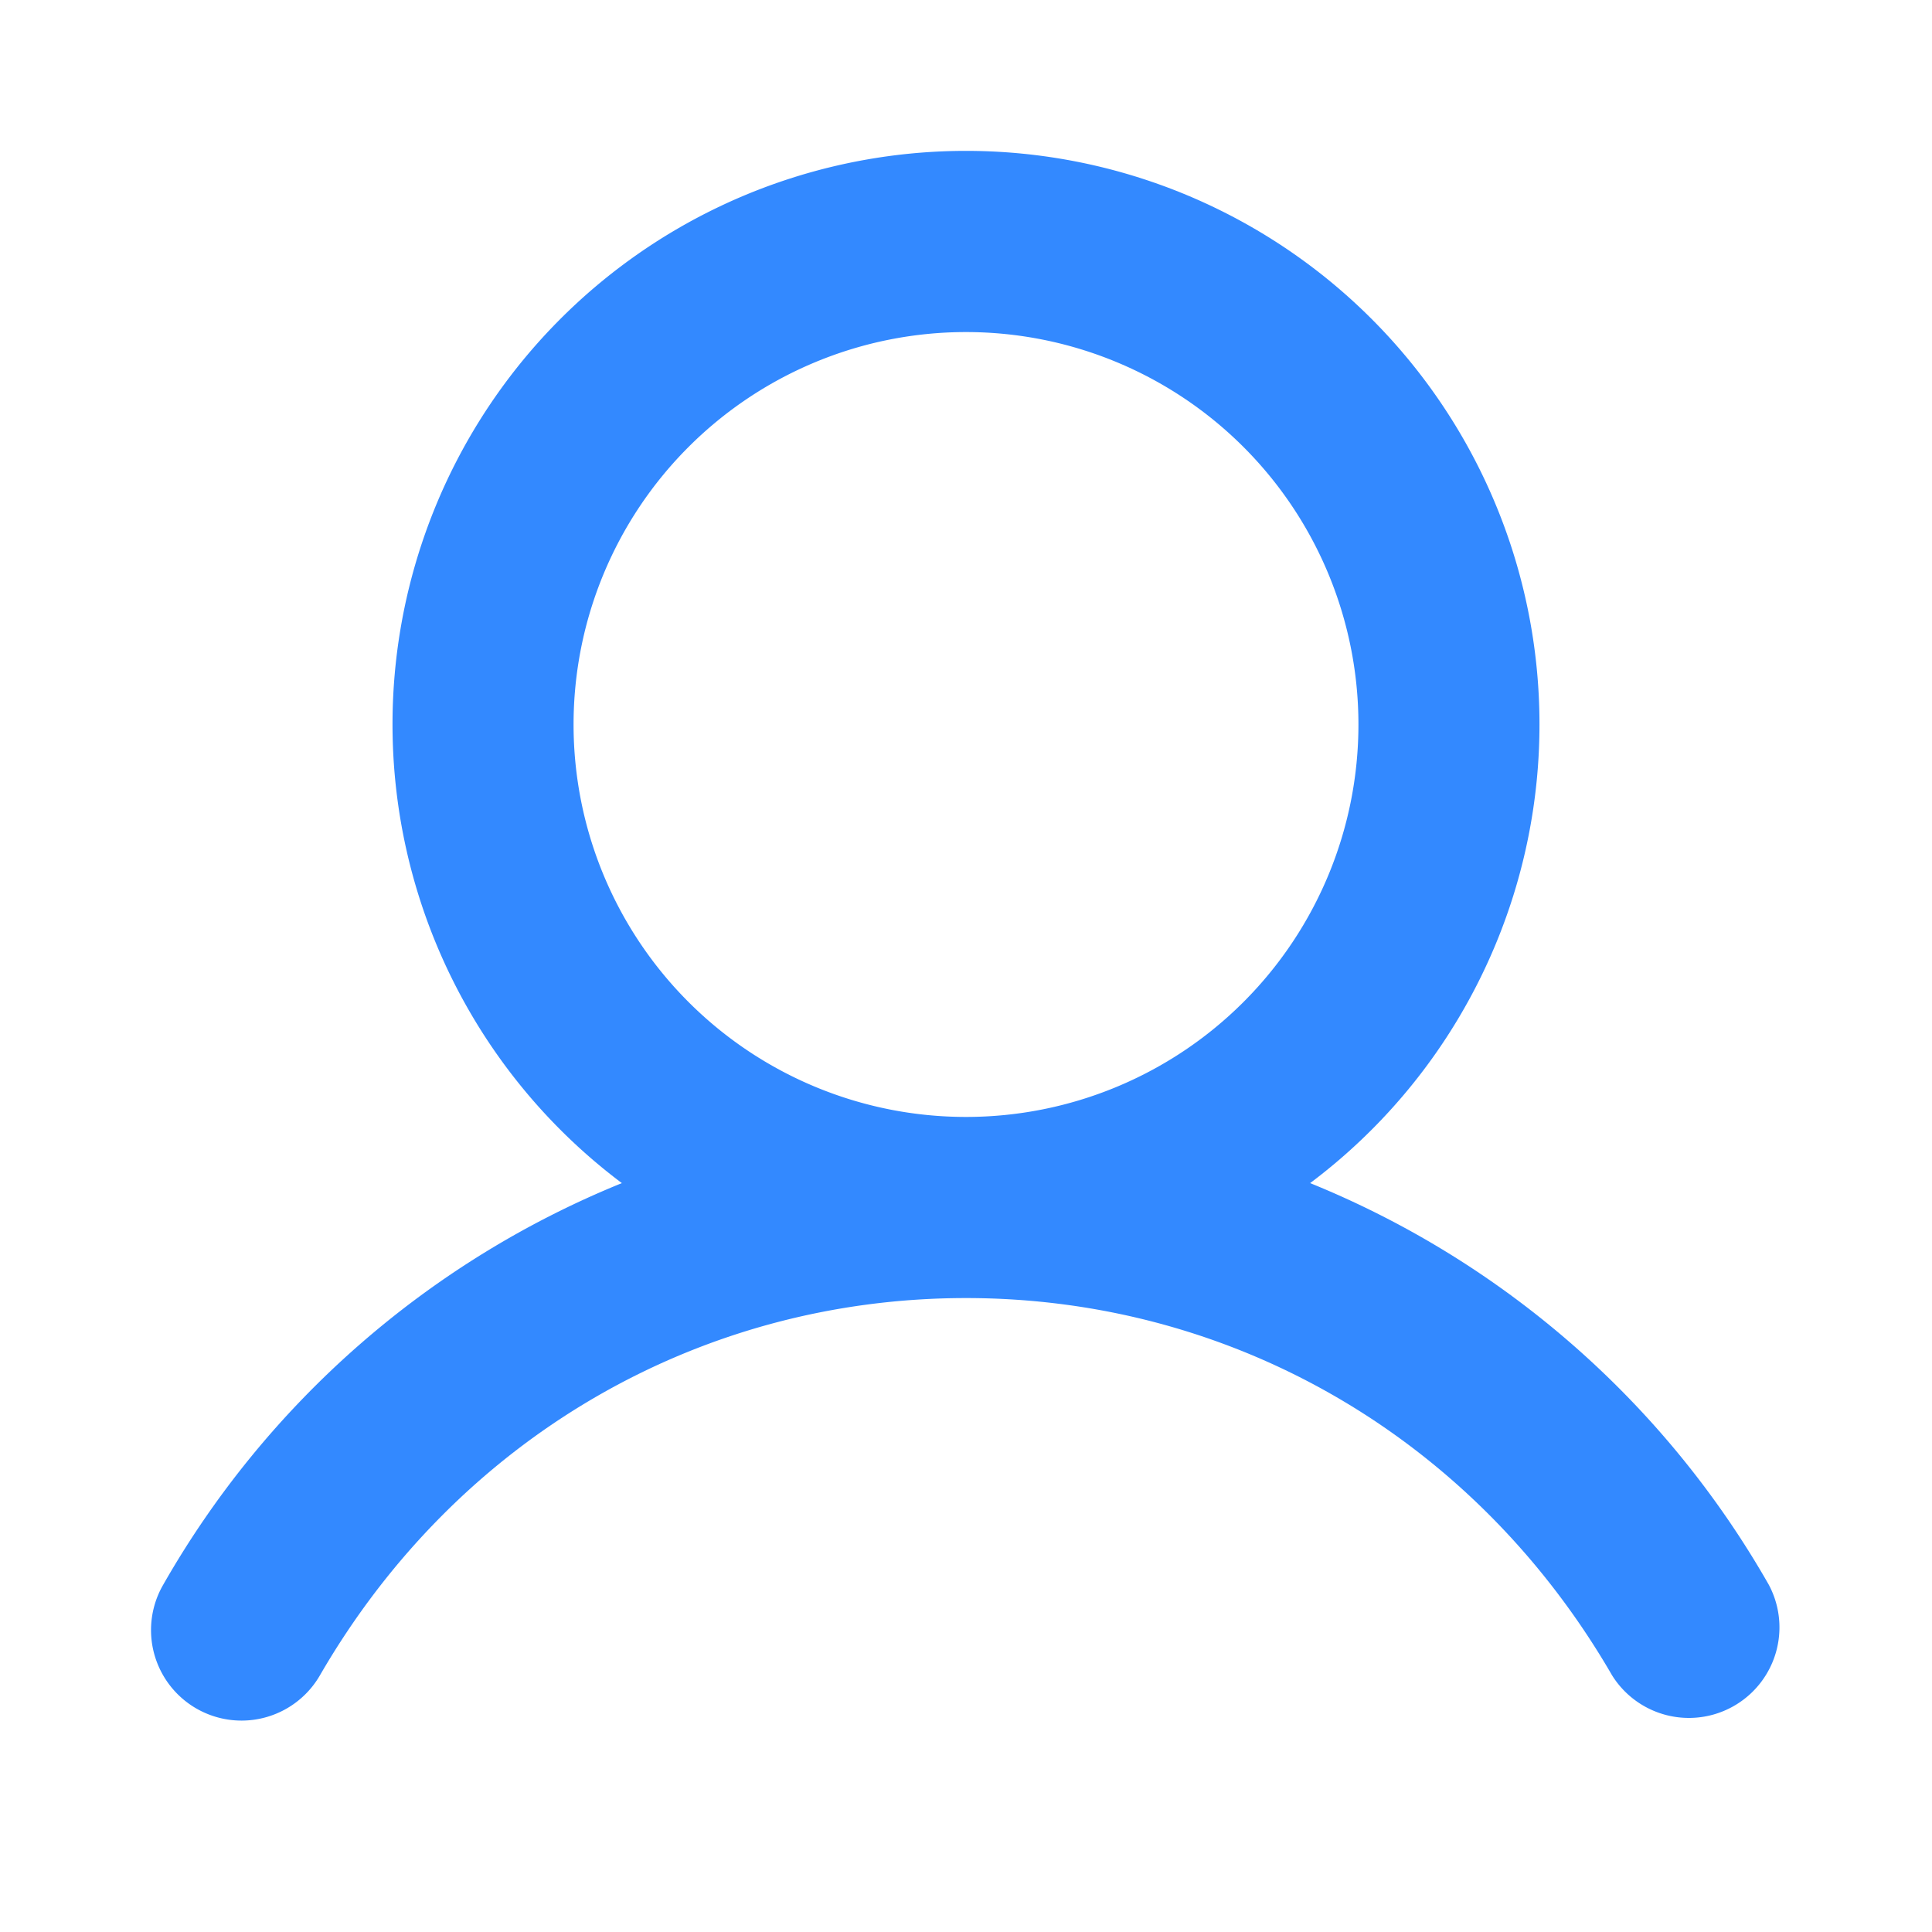
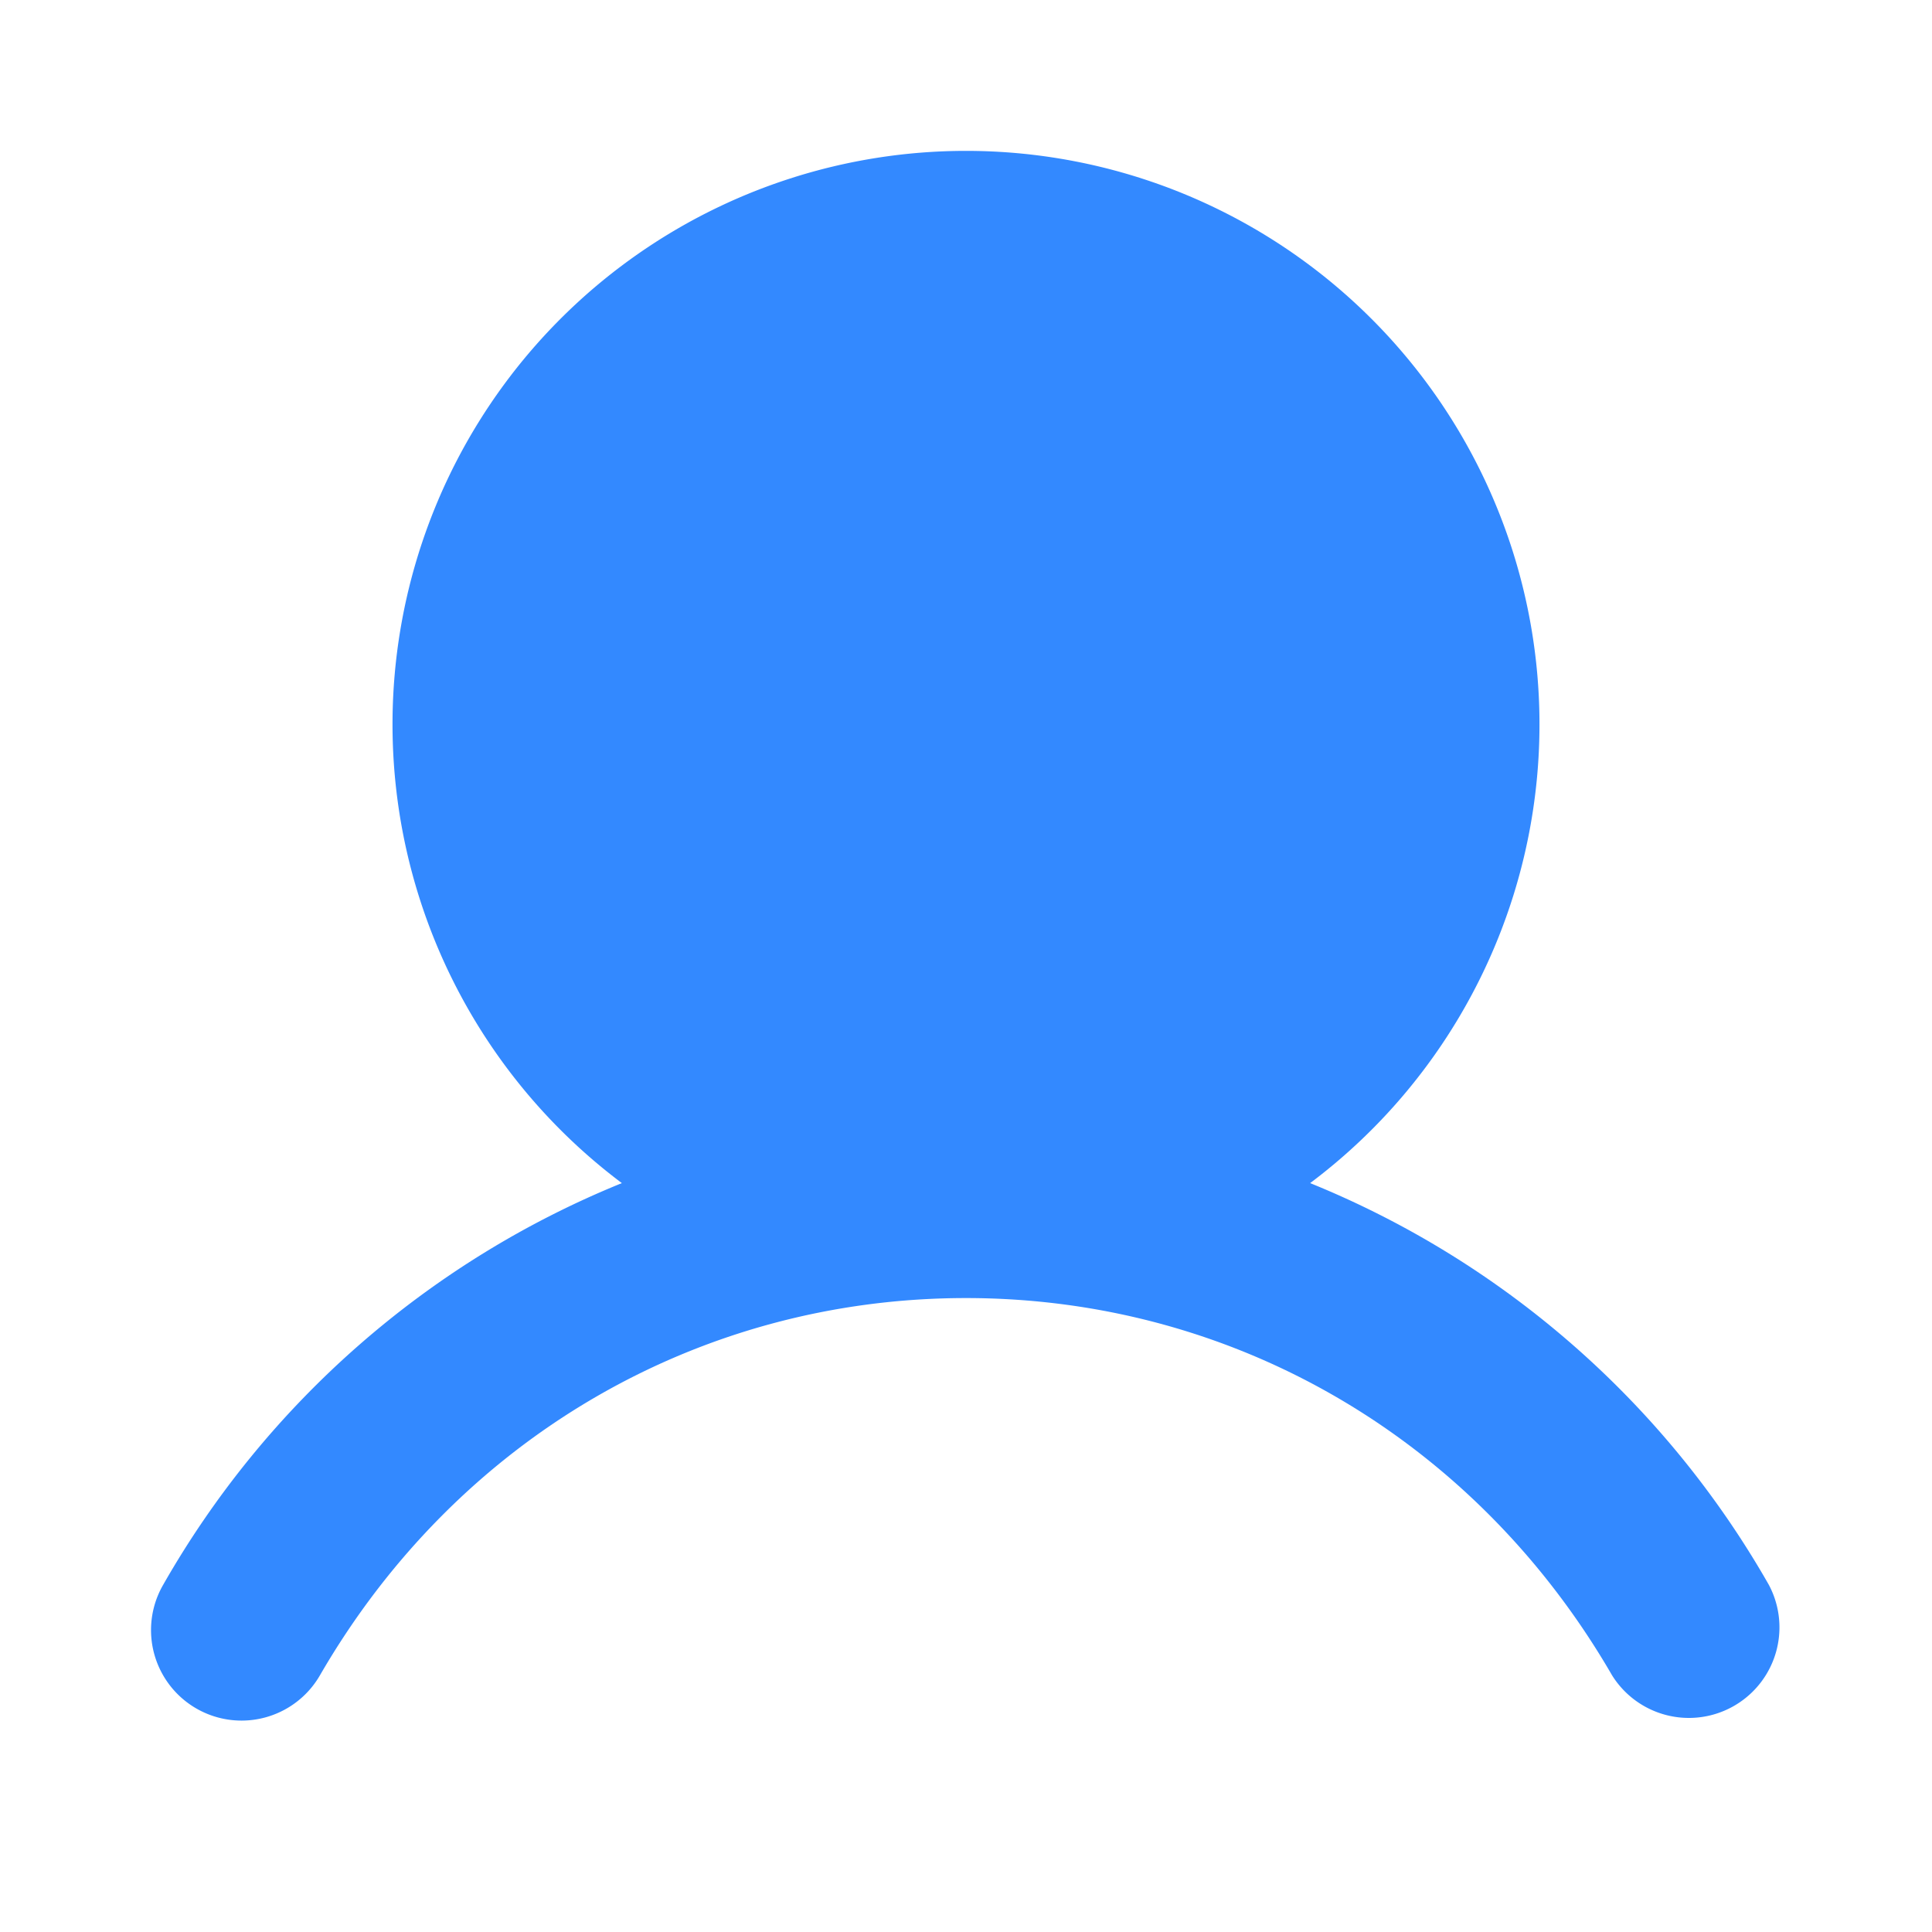
<svg xmlns="http://www.w3.org/2000/svg" width="24" height="24" fill="none">
-   <path fill="#3389FF" d="M21.973 19.687a11.565 11.565 0 0 0-5.698-4.99 7.124 7.124 0 1 0-8.55 0 11.565 11.565 0 0 0-5.698 4.99 1.124 1.124 0 1 0 1.947 1.125c1.699-2.936 4.699-4.687 8.026-4.687s6.327 1.752 8.026 4.687a1.125 1.125 0 0 0 1.947-1.125ZM7.125 9a4.875 4.875 0 1 1 9.75 0 4.875 4.875 0 0 1-9.75 0Z" />
+   <path fill="#3389FF" d="M21.973 19.687a11.565 11.565 0 0 0-5.698-4.99 7.124 7.124 0 1 0-8.55 0 11.565 11.565 0 0 0-5.698 4.99 1.124 1.124 0 1 0 1.947 1.125c1.699-2.936 4.699-4.687 8.026-4.687s6.327 1.752 8.026 4.687a1.125 1.125 0 0 0 1.947-1.125ZM7.125 9Z" />
</svg>